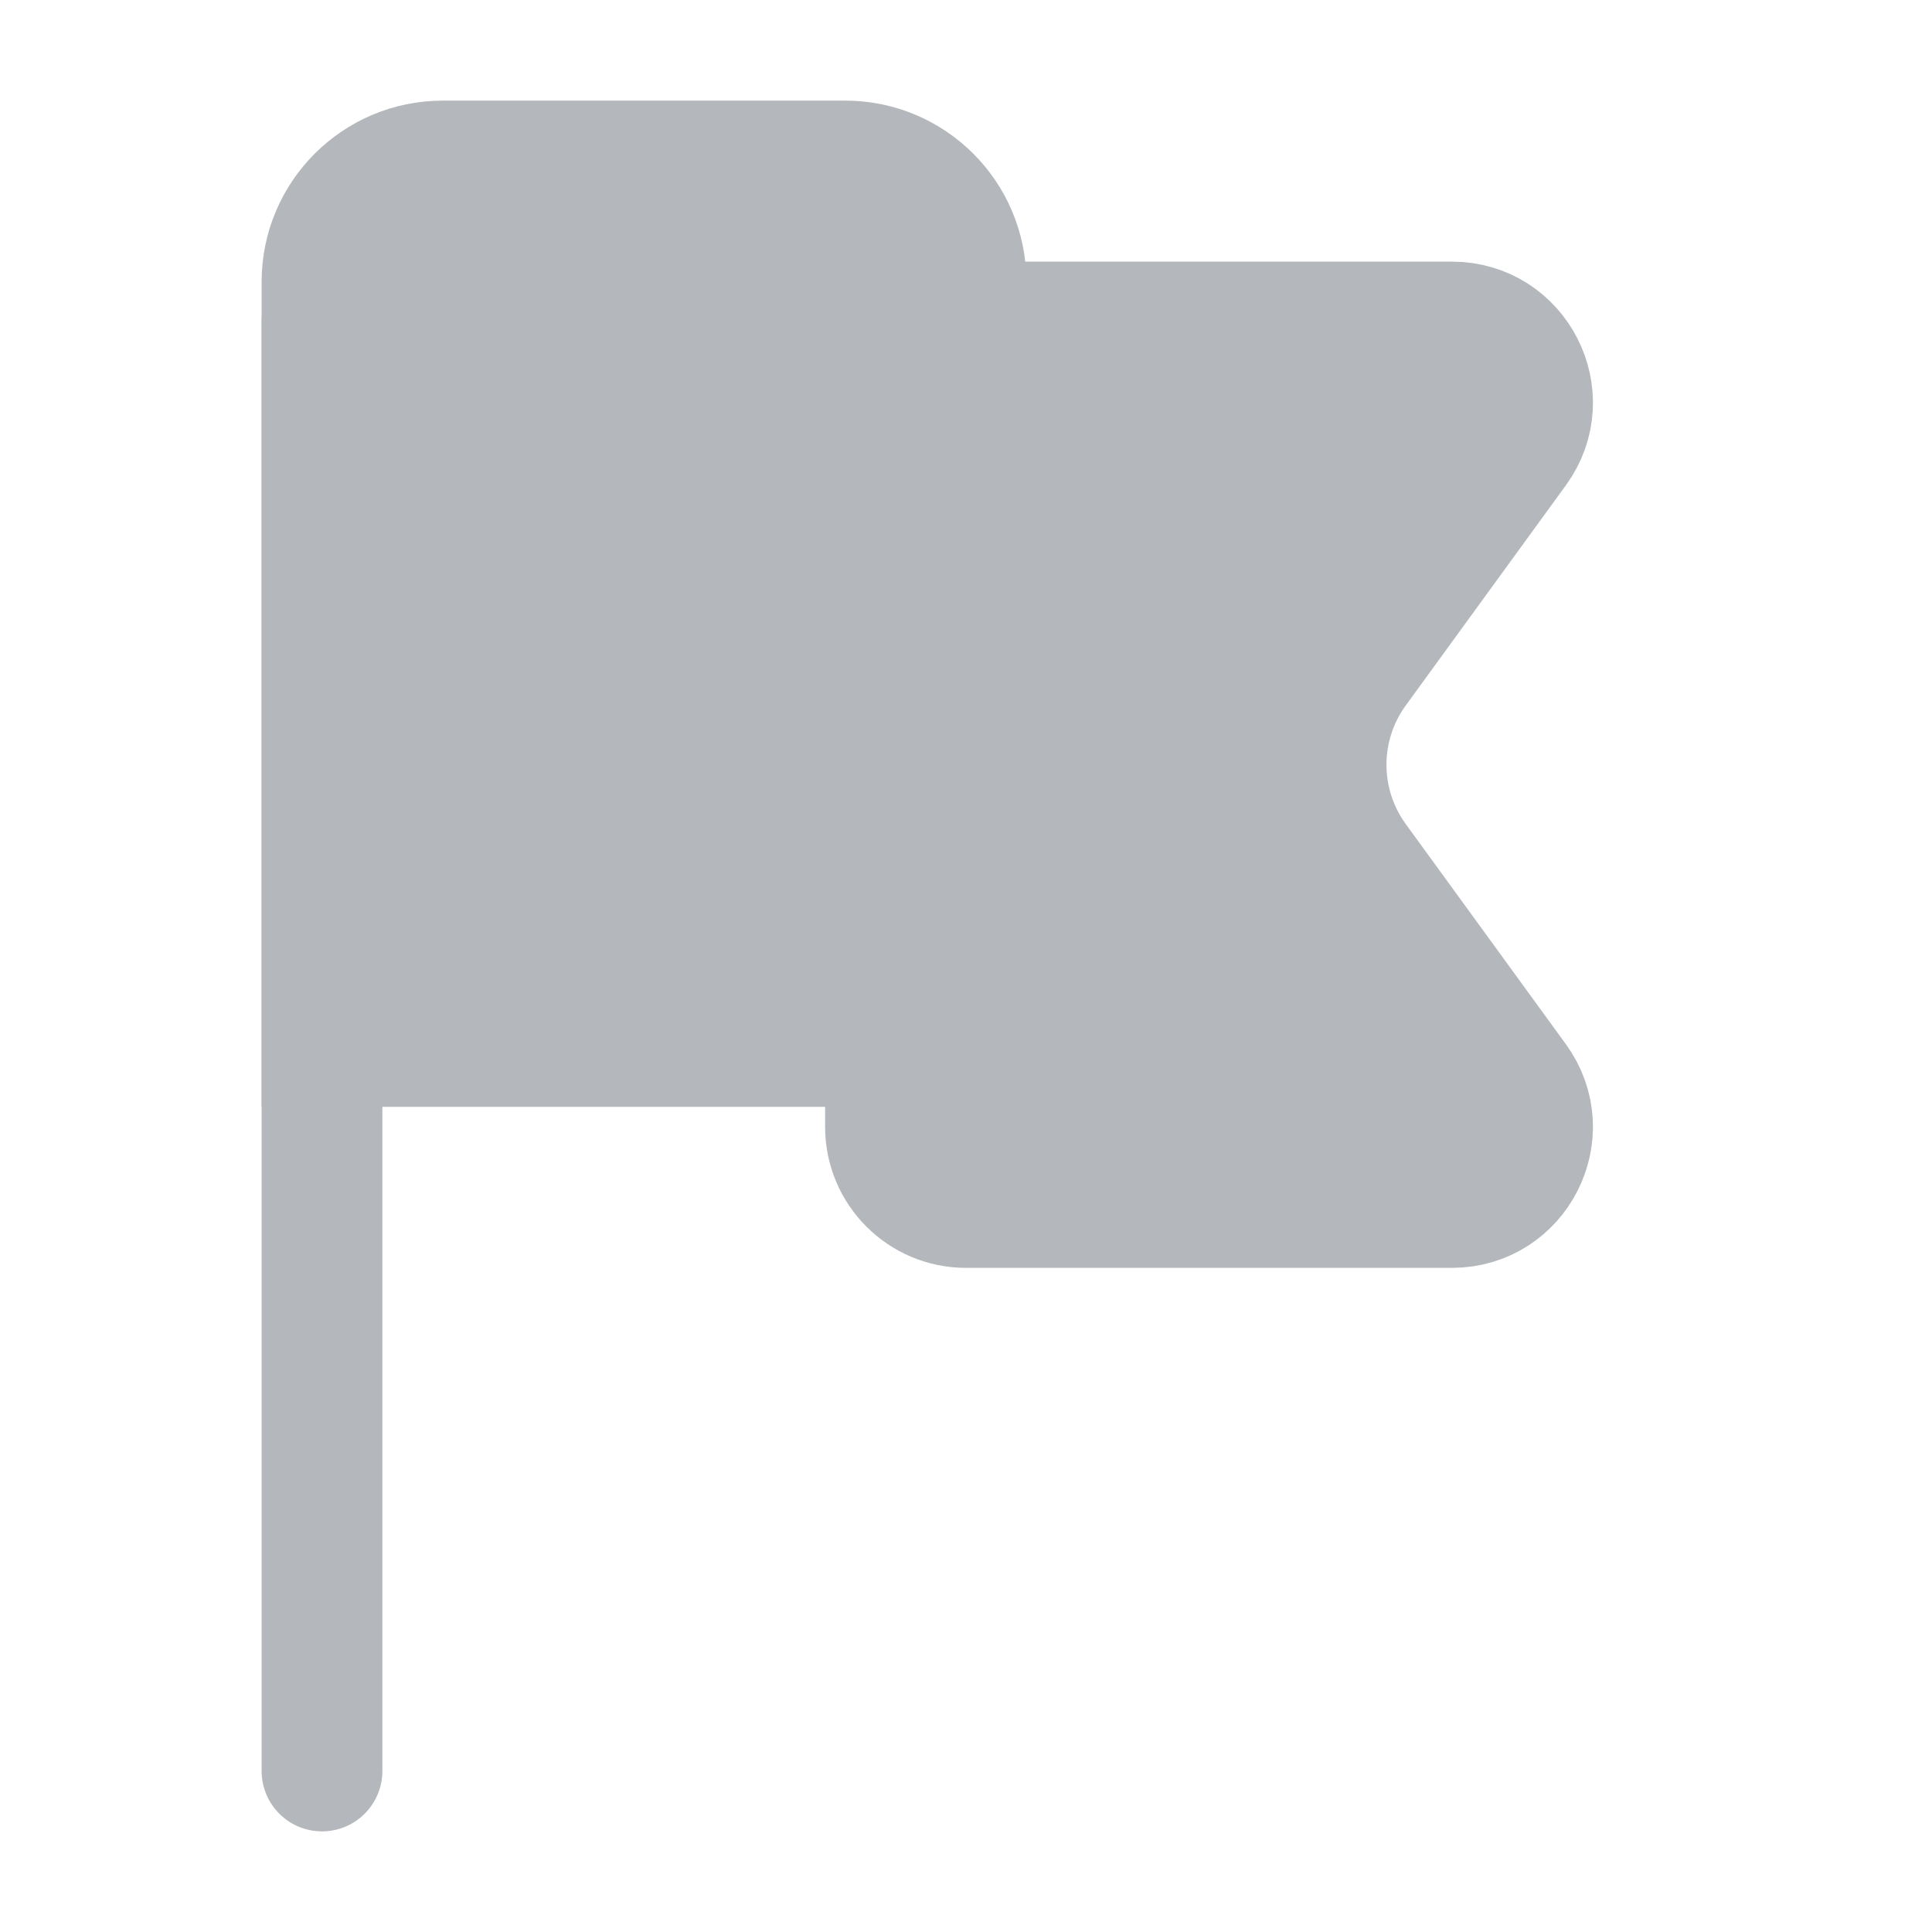
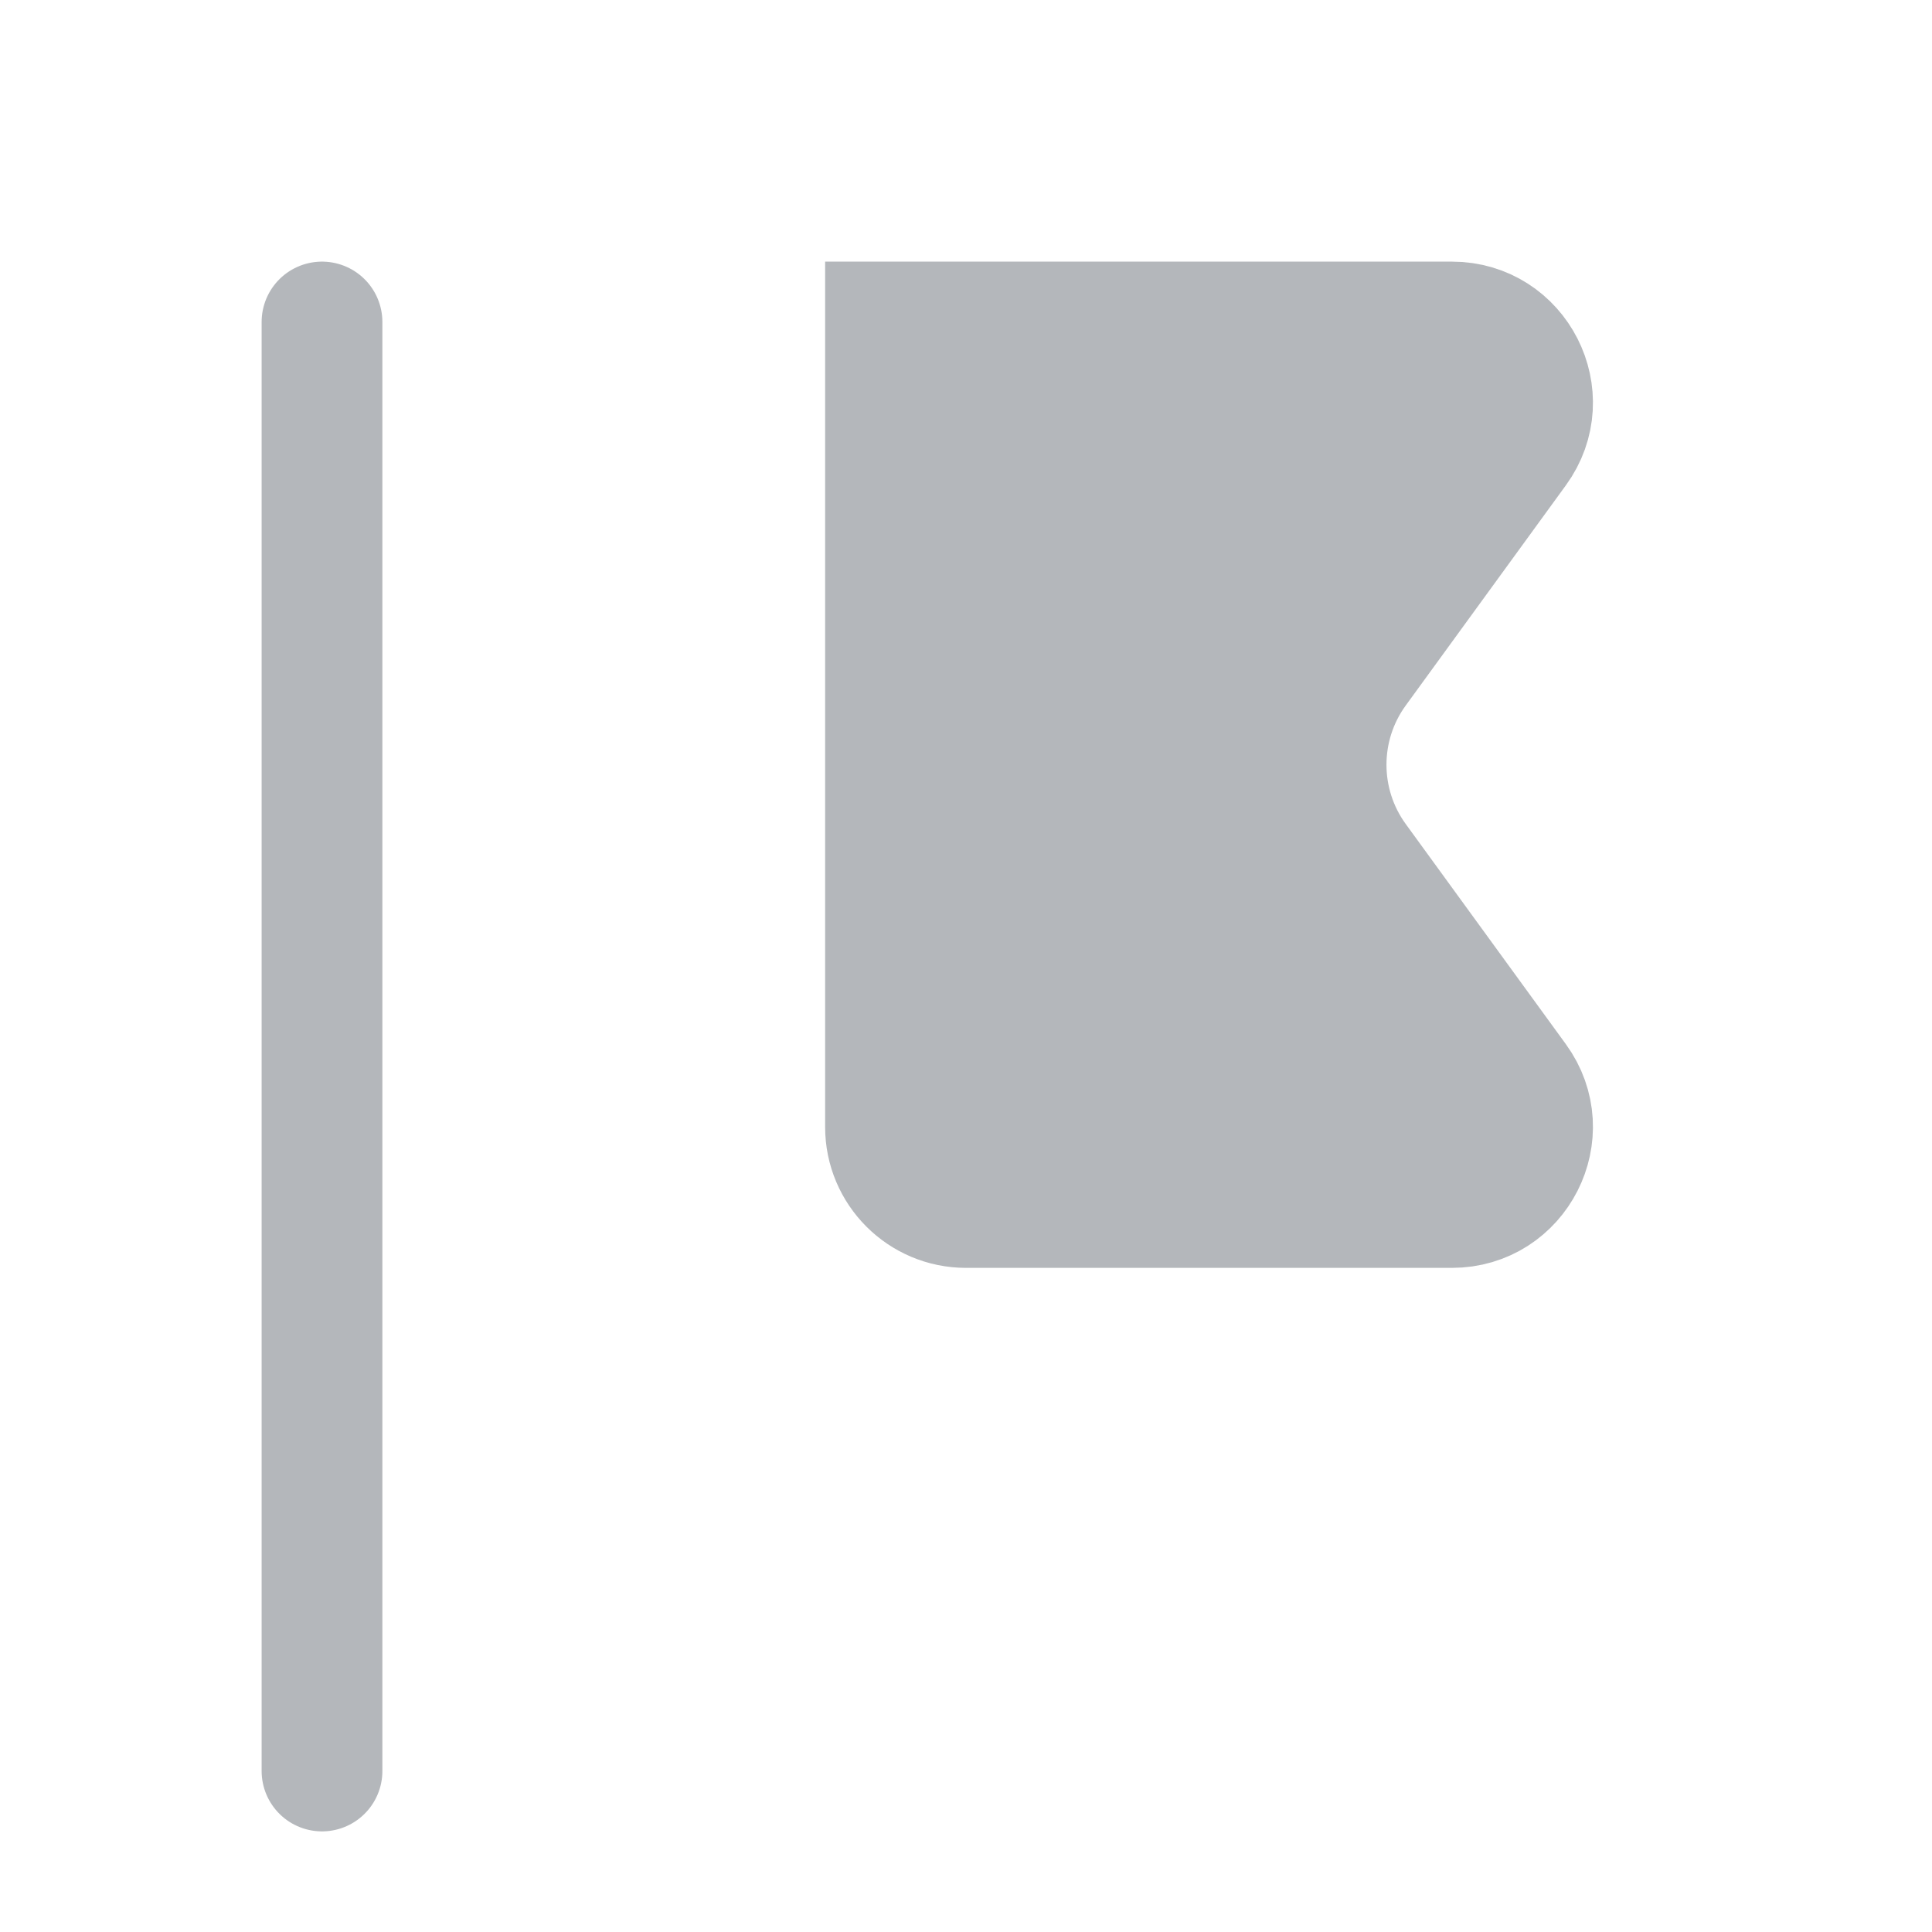
<svg xmlns="http://www.w3.org/2000/svg" width="24" height="24" viewBox="0 0 24 24" fill="none">
-   <path d="M4 3.5C4 2.672 4.672 2 5.5 2H10.5C11.328 2 12 2.672 12 3.5V11.5C12 12.329 11.328 13 10.5 13H4V3.5Z" fill="#B4B7BB" stroke="#B4B7BB" stroke-width="1.5" />
  <path d="M11 4H18.036C18.854 4 19.326 4.927 18.845 5.588L16.855 8.324C16.346 9.025 16.346 9.975 16.855 10.676L18.845 13.412C19.326 14.073 18.854 15 18.036 15H12C11.448 15 11 14.552 11 14V4Z" fill="#B4B7BB" stroke="#B4B7BB" stroke-width="1.5" />
  <path d="M4 22L4 4" stroke="#B4B7BB" stroke-width="1.5" stroke-linecap="round" stroke-linejoin="round" />
</svg>